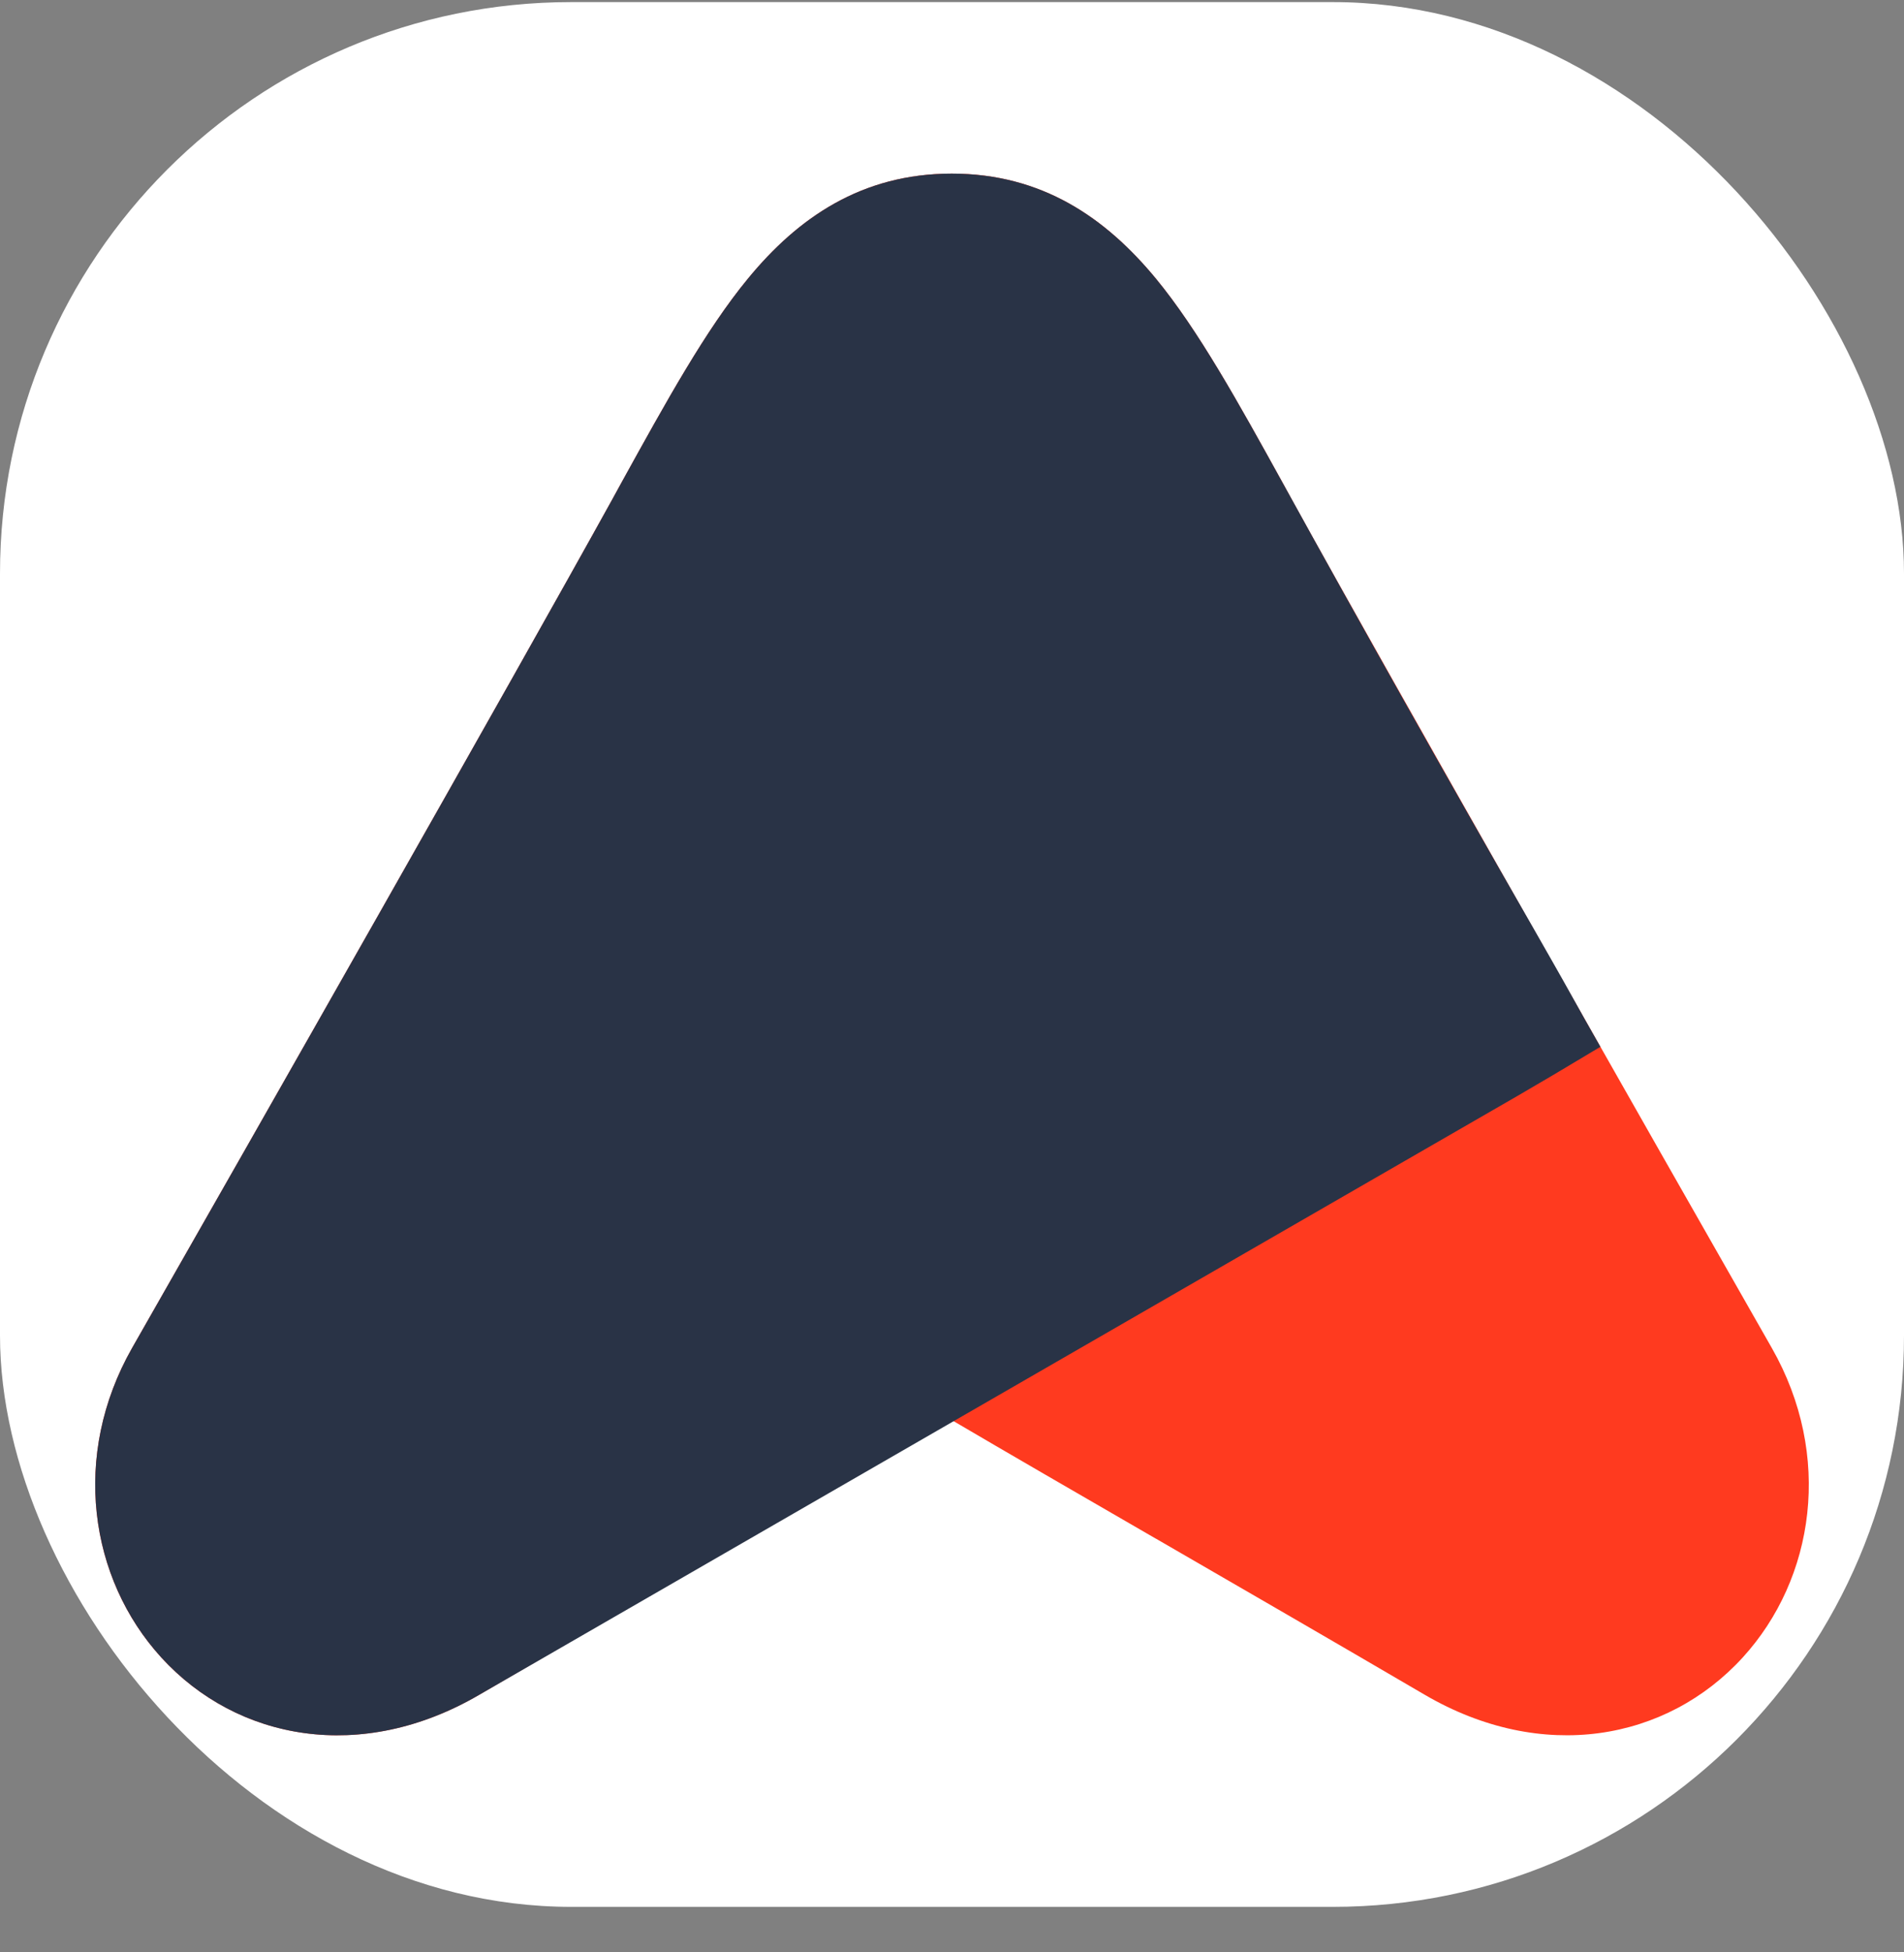
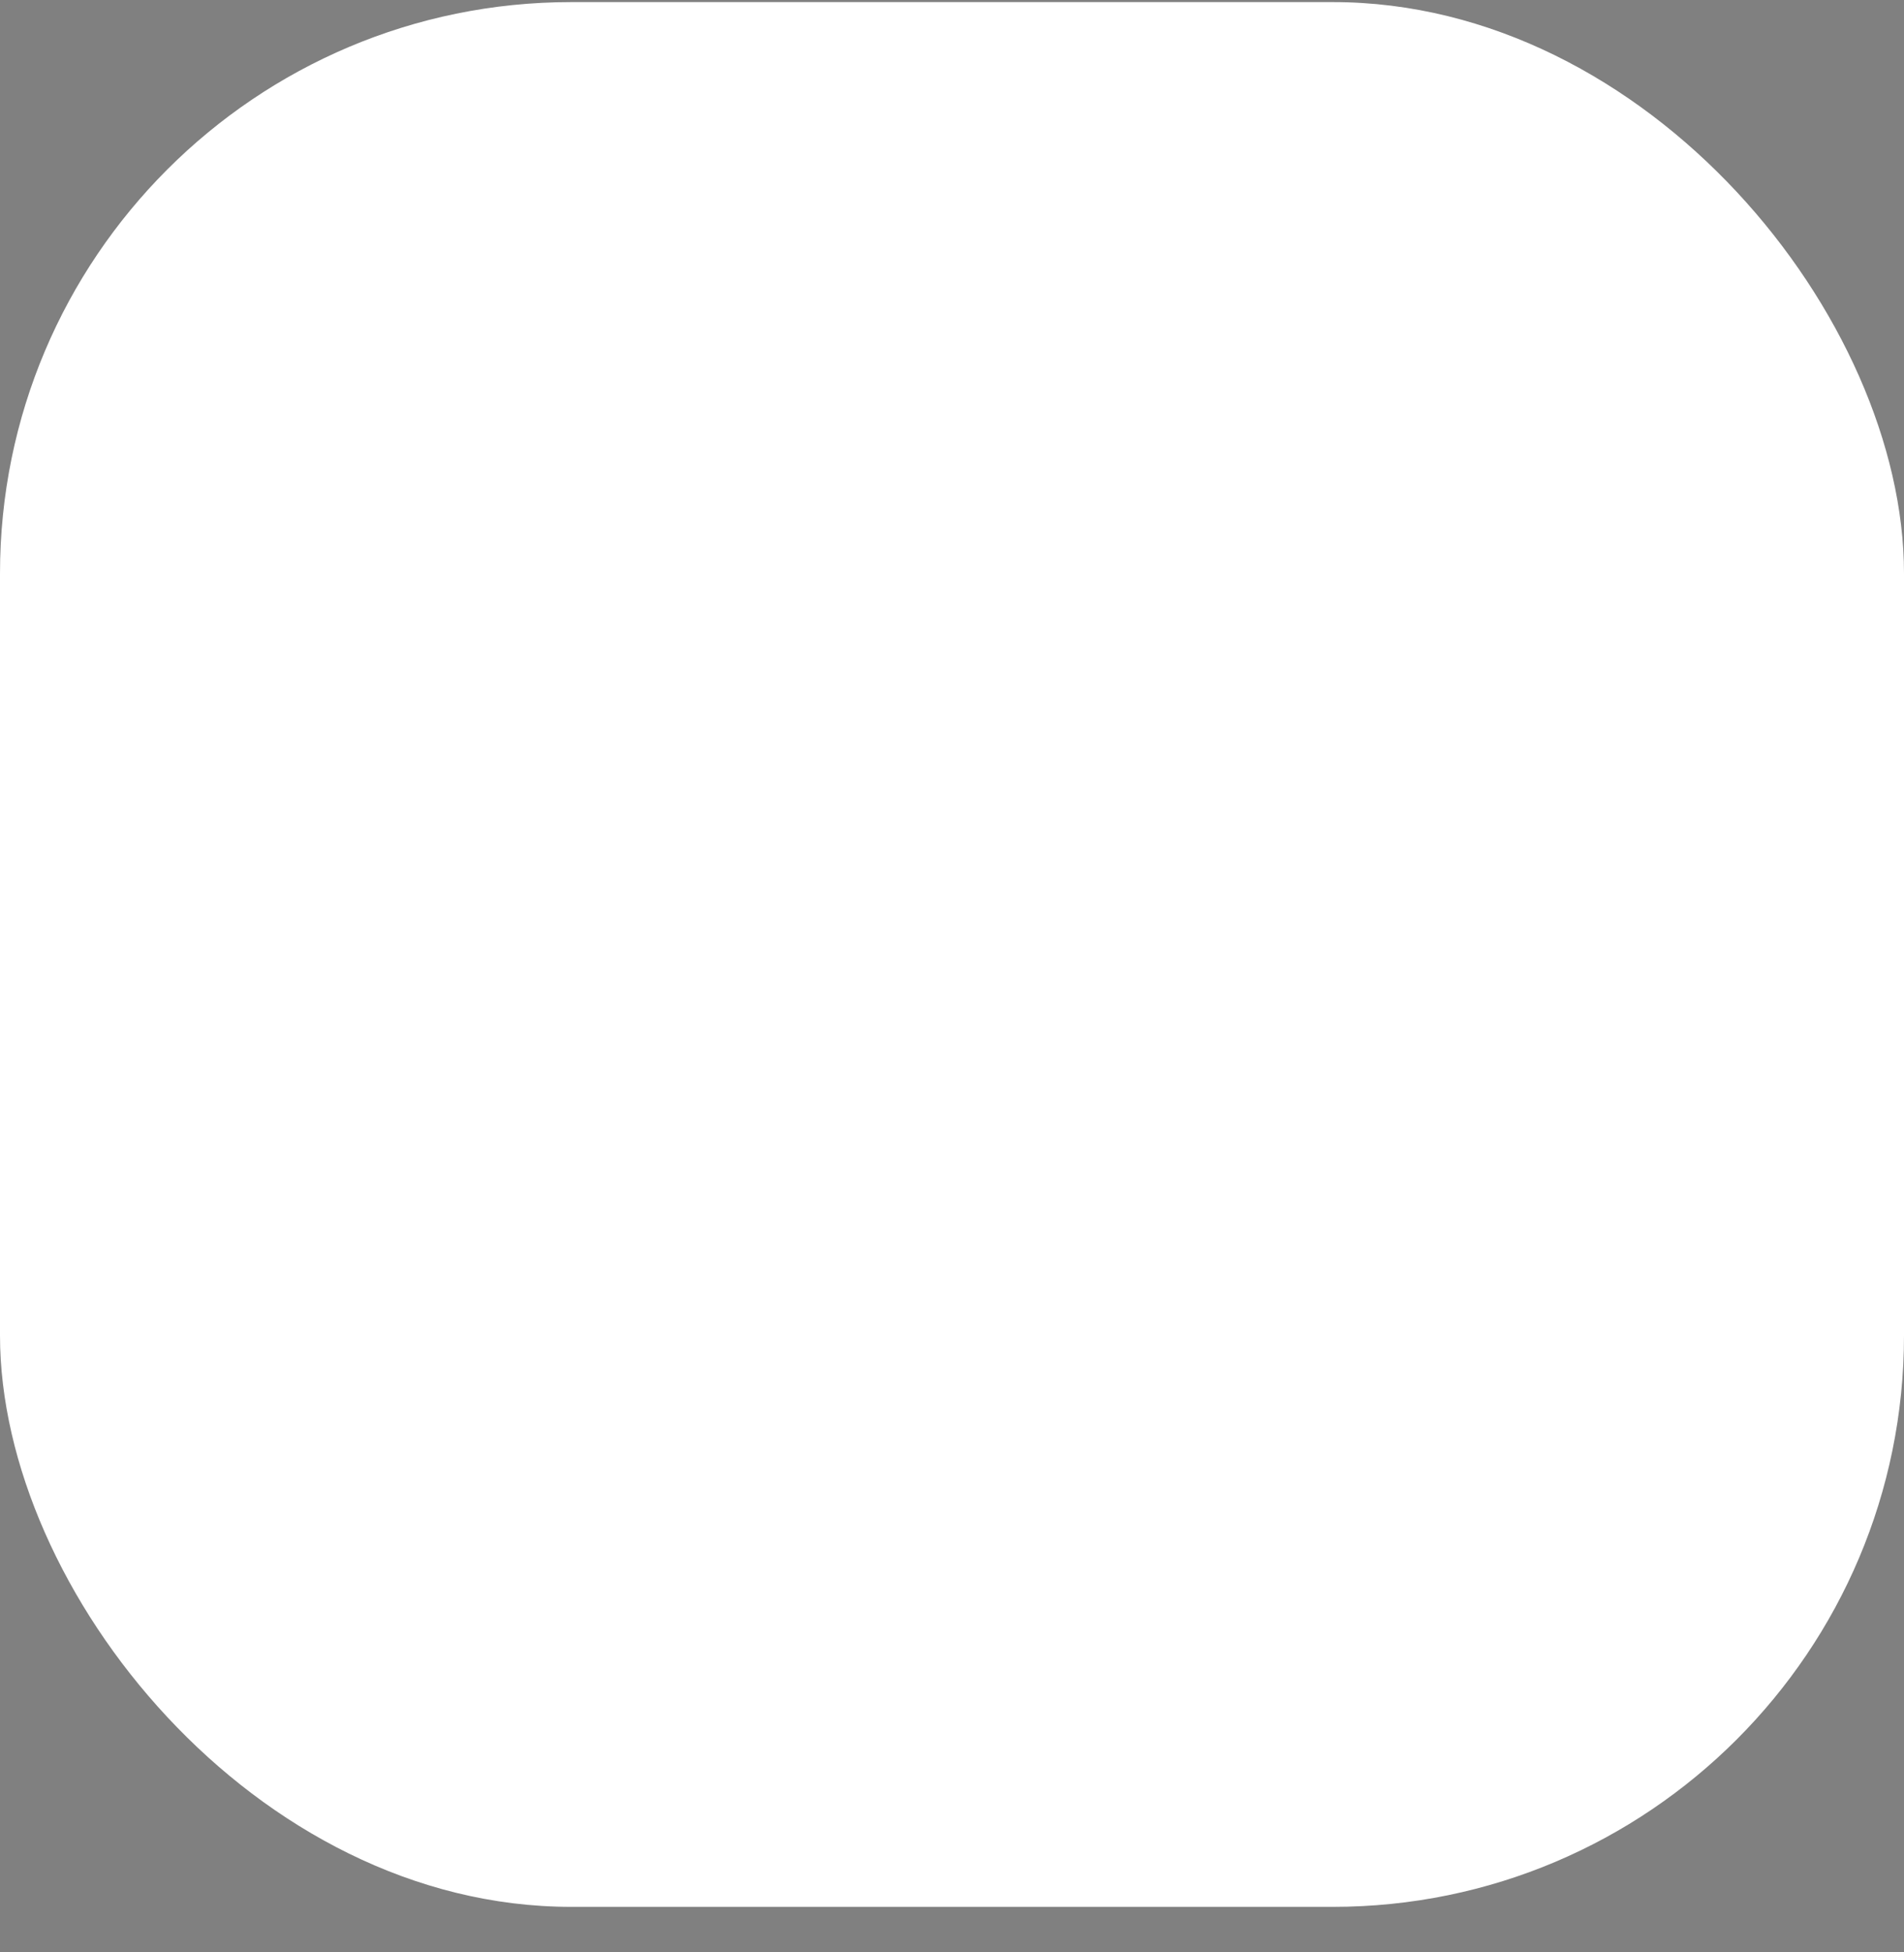
<svg xmlns="http://www.w3.org/2000/svg" width="40" height="41" viewBox="0 0 40 41" fill="none">
  <rect x="0" y="0" width="40" height="41" fill="#808080" stroke="none" />
  <rect y="0.044" width="40" height="40" rx="12" fill="white" />
-   <path fill-rule="evenodd" clip-rule="evenodd" d="M19.995 3.646C18.101 3.646 16.762 4.574 15.713 5.851C14.827 6.925 13.992 8.441 13.067 10.115L12.867 10.48C10.768 14.274 5.269 23.941 2.775 28.308C1.493 30.561 1.873 33.147 3.389 34.808C4.987 36.556 7.602 37.033 10.073 35.587C12.008 34.455 13.93 33.344 15.658 32.345C17.342 31.37 18.843 30.503 19.997 29.823C21.139 30.494 22.62 31.351 24.281 32.311H24.283C26.027 33.32 27.971 34.443 29.926 35.587C32.398 37.033 35.013 36.556 36.611 34.808C38.127 33.147 38.508 30.561 37.223 28.308C34.731 23.941 29.23 14.274 27.133 10.48L26.944 10.134C26.013 8.449 25.172 6.929 24.283 5.85C23.229 4.574 21.892 3.646 19.995 3.646Z" fill="#FF3A1F" />
-   <path fill-rule="evenodd" clip-rule="evenodd" d="M19.995 3.646C18.101 3.646 16.762 4.574 15.713 5.851C14.827 6.925 13.992 8.441 13.067 10.115L12.867 10.48C10.768 14.274 5.269 23.941 2.775 28.308C1.493 30.561 1.873 33.147 3.389 34.808C4.984 36.555 7.597 37.033 10.067 35.592L31.884 23.012C32.322 22.759 32.842 22.451 33.622 21.983C33.373 21.545 33.189 21.22 33.026 20.925C32.894 20.688 32.772 20.47 32.636 20.232L32.194 19.457C30.417 16.364 28.667 13.257 26.944 10.134C26.013 8.449 25.172 6.929 24.283 5.85C23.229 4.574 21.892 3.646 19.995 3.646Z" fill="#293346" />
</svg>